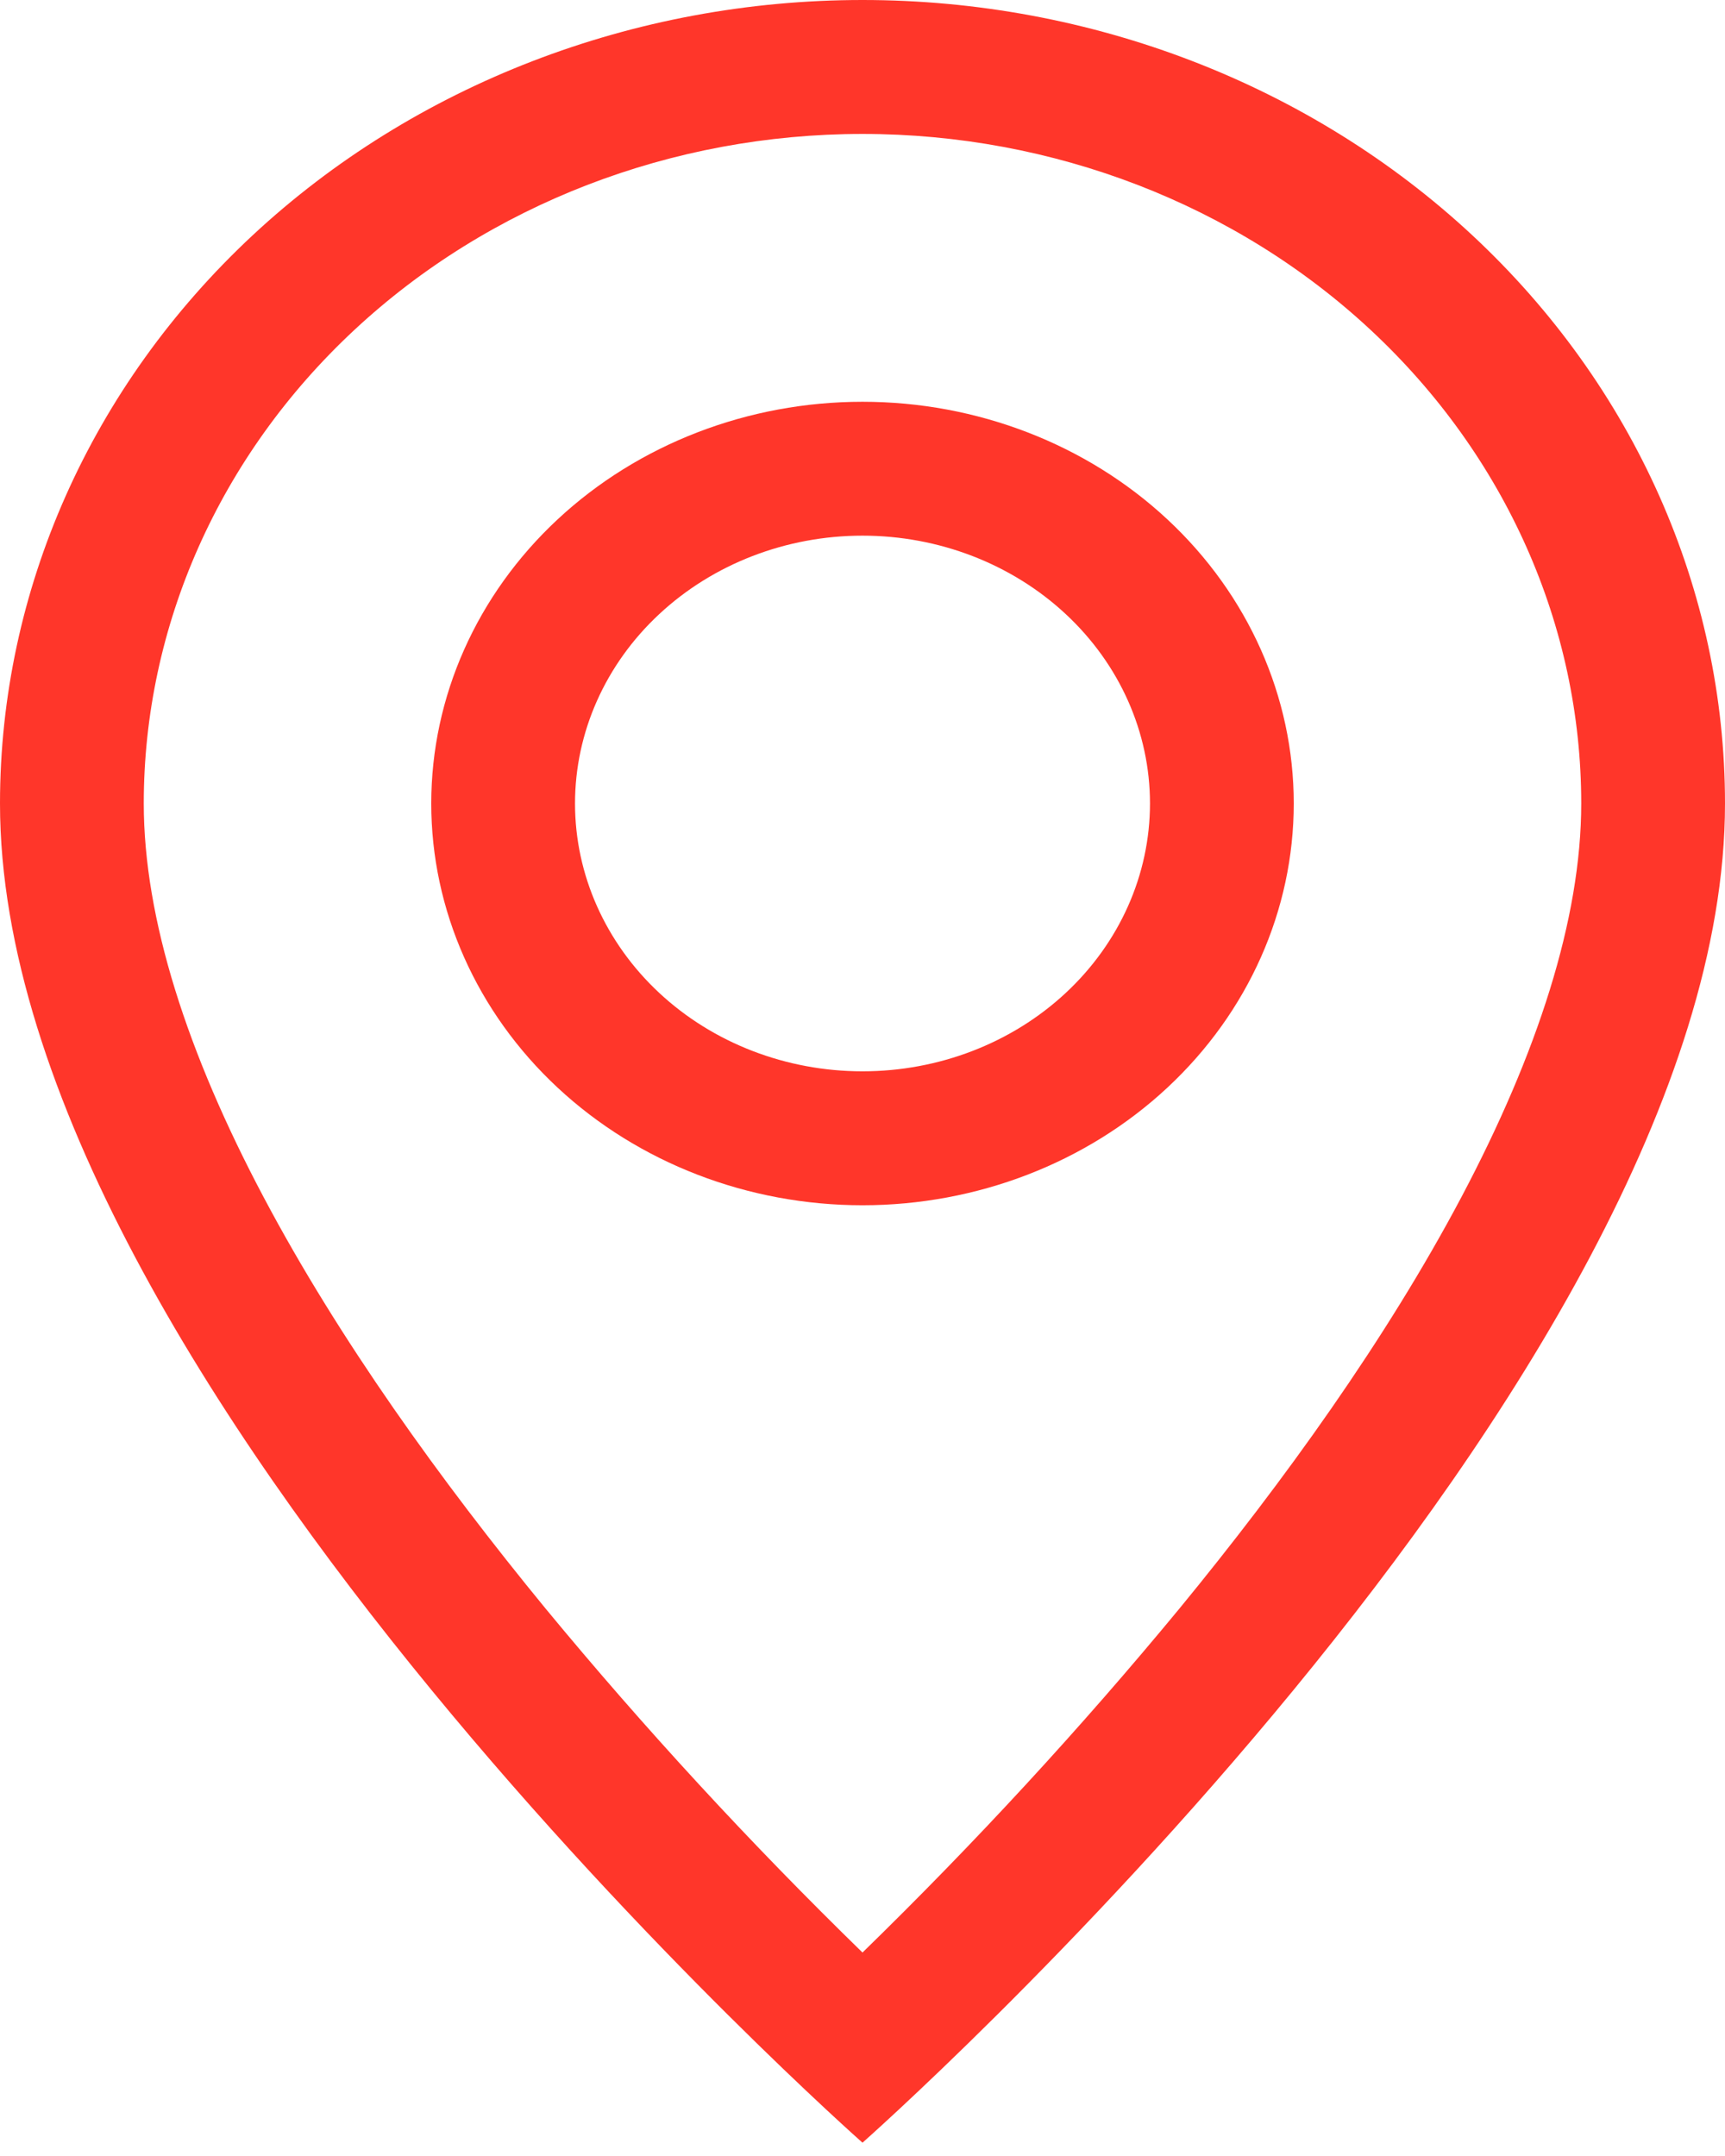
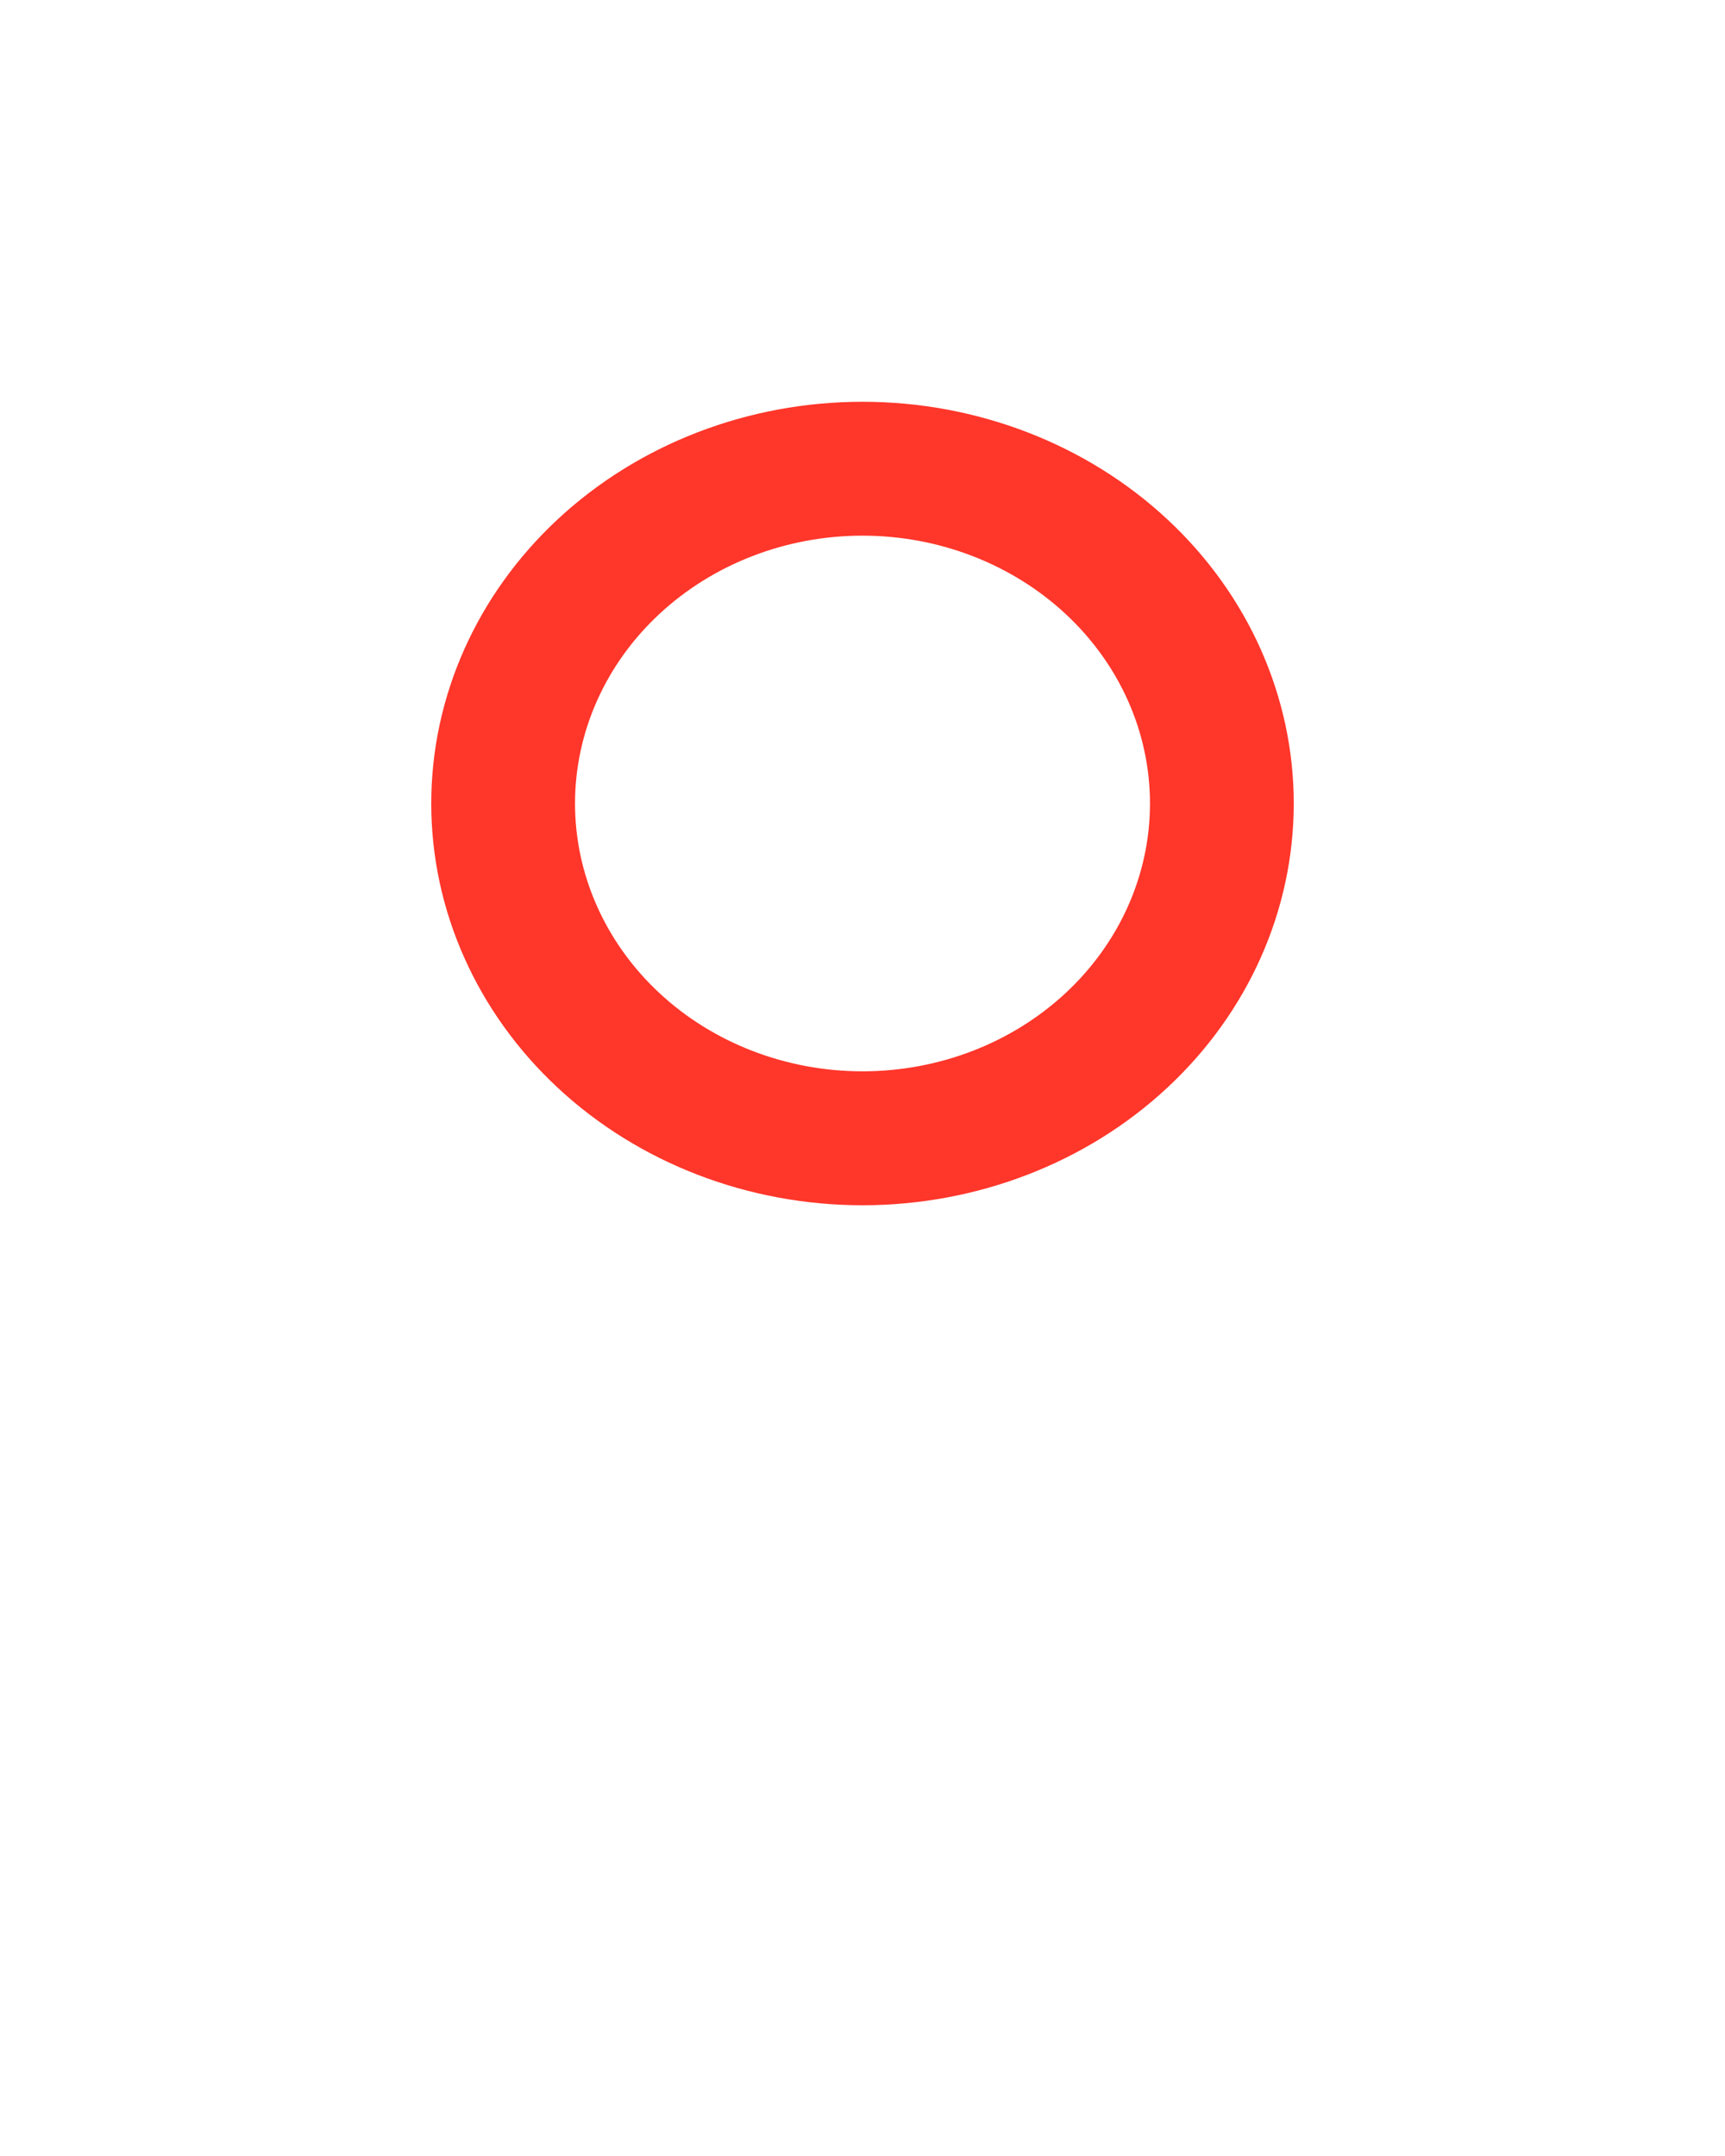
<svg xmlns="http://www.w3.org/2000/svg" width="32" height="40" viewBox="0 0 32 40" fill="none">
-   <path d="M27.109 22.212C25.712 24.85 23.819 27.479 21.883 29.839C20.046 32.065 18.082 34.196 16 36.225C13.918 34.196 11.954 32.065 10.117 29.839C8.181 27.479 6.288 24.85 4.891 22.212C3.477 19.546 2.667 17.049 2.667 14.907C2.667 11.613 4.071 8.453 6.572 6.123C9.072 3.793 12.464 2.485 16 2.485C19.536 2.485 22.928 3.793 25.428 6.123C27.929 8.453 29.333 11.613 29.333 14.907C29.333 17.049 28.52 19.546 27.109 22.212ZM16 39.753C16 39.753 32 25.625 32 14.907C32 10.954 30.314 7.162 27.314 4.366C24.313 1.571 20.244 0 16 0C11.757 0 7.687 1.571 4.686 4.366C1.686 7.162 6.32325e-08 10.954 0 14.907C0 25.625 16 39.753 16 39.753Z" fill="#FF362A" />
  <path d="M16 19.876C14.585 19.876 13.229 19.353 12.229 18.421C11.229 17.489 10.667 16.225 10.667 14.907C10.667 13.589 11.229 12.325 12.229 11.394C13.229 10.462 14.585 9.938 16 9.938C17.415 9.938 18.771 10.462 19.771 11.394C20.771 12.325 21.333 13.589 21.333 14.907C21.333 16.225 20.771 17.489 19.771 18.421C18.771 19.353 17.415 19.876 16 19.876ZM16 22.361C18.122 22.361 20.157 21.576 21.657 20.178C23.157 18.78 24 16.884 24 14.907C24 12.93 23.157 11.035 21.657 9.637C20.157 8.239 18.122 7.454 16 7.454C13.878 7.454 11.843 8.239 10.343 9.637C8.843 11.035 8 12.93 8 14.907C8 16.884 8.843 18.78 10.343 20.178C11.843 21.576 13.878 22.361 16 22.361Z" fill="#FF362A" />
</svg>